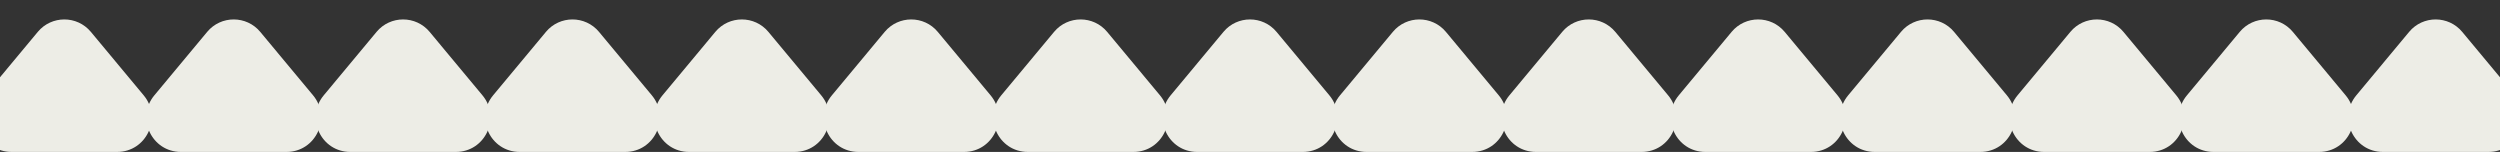
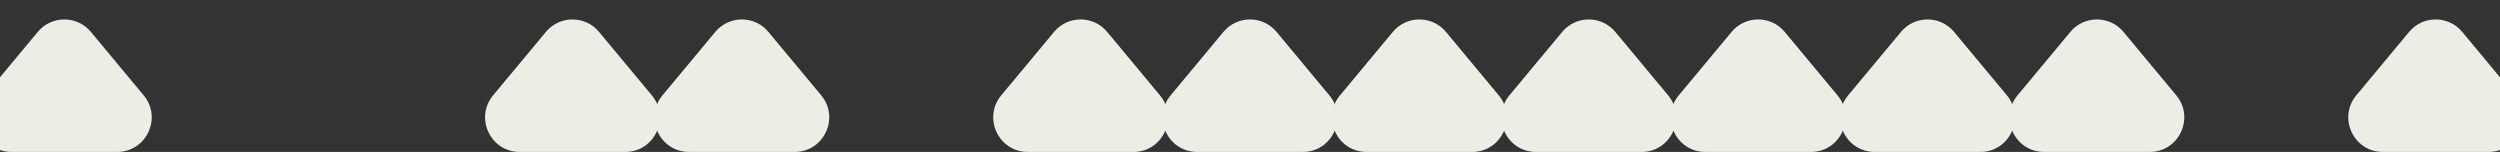
<svg xmlns="http://www.w3.org/2000/svg" width="362" height="22" viewBox="0 0 362 22" fill="none">
  <rect x="0" y="0" width="362" height="22" fill="#333333" stroke="none" />
  <g clip-path="url(#clip0_226_4636)">
    <path d="M5.472 4.616C7.471 2.215 11.159 2.215 13.158 4.616L20.804 13.801C23.516 17.058 21.2 22 16.962 22H1.668C-2.57 22 -4.886 17.058 -2.174 13.801L5.472 4.616Z" fill="#EDEDE6" />
-     <path d="M29.999 4.616C31.998 2.215 35.685 2.215 37.684 4.616L45.331 13.801C48.042 17.058 45.726 22 41.488 22H26.195C21.957 22 19.641 17.058 22.352 13.801L29.999 4.616Z" fill="#EDEDE6" />
-     <path d="M54.525 4.616C56.524 2.215 60.211 2.215 62.211 4.616L69.857 13.801C72.569 17.058 70.252 22 66.014 22H50.721C46.483 22 44.167 17.058 46.879 13.801L54.525 4.616Z" fill="#EDEDE6" />
    <path d="M79.052 4.616C81.051 2.215 84.738 2.215 86.737 4.616L94.383 13.801C97.095 17.058 94.779 22 90.541 22H75.248C71.01 22 68.694 17.058 71.405 13.801L79.052 4.616Z" fill="#EDEDE6" />
    <path d="M103.578 4.616C105.577 2.215 109.264 2.215 111.263 4.616L118.91 13.801C121.621 17.058 119.305 22 115.067 22H99.774C95.536 22 93.22 17.058 95.931 13.801L103.578 4.616Z" fill="#EDEDE6" />
-     <path d="M128.104 4.616C130.104 2.215 133.791 2.215 135.79 4.616L143.436 13.801C146.148 17.058 143.832 22 139.594 22H124.301C120.063 22 117.746 17.058 120.458 13.801L128.104 4.616Z" fill="#EDEDE6" />
    <path d="M152.631 4.616C154.63 2.215 158.317 2.215 160.316 4.616L167.963 13.801C170.674 17.058 168.358 22 164.12 22H148.827C144.589 22 142.273 17.058 144.984 13.801L152.631 4.616Z" fill="#EDEDE6" />
    <path d="M177.157 4.616C179.156 2.215 182.844 2.215 184.843 4.616L192.489 13.801C195.201 17.058 192.885 22 188.647 22H173.353C169.115 22 166.799 17.058 169.511 13.801L177.157 4.616Z" fill="#EDEDE6" />
    <path d="M201.684 4.616C203.683 2.215 207.37 2.215 209.369 4.616L217.016 13.801C219.727 17.058 217.411 22 213.173 22H197.88C193.642 22 191.326 17.058 194.037 13.801L201.684 4.616Z" fill="#EDEDE6" />
    <path d="M226.21 4.616C228.209 2.215 231.896 2.215 233.896 4.616L241.542 13.801C244.254 17.058 241.937 22 237.699 22H222.406C218.168 22 215.852 17.058 218.564 13.801L226.21 4.616Z" fill="#EDEDE6" />
    <path d="M250.737 4.616C252.736 2.215 256.423 2.215 258.422 4.616L266.069 13.801C268.78 17.058 266.464 22 262.226 22H246.933C242.695 22 240.379 17.058 243.09 13.801L250.737 4.616Z" fill="#EDEDE6" />
    <path d="M275.263 4.616C277.262 2.215 280.949 2.215 282.948 4.616L290.595 13.801C293.307 17.058 290.99 22 286.752 22H271.459C267.221 22 264.905 17.058 267.616 13.801L275.263 4.616Z" fill="#EDEDE6" />
    <path d="M299.79 4.616C301.789 2.215 305.476 2.215 307.475 4.616L315.121 13.801C317.833 17.058 315.517 22 311.279 22H295.986C291.748 22 289.431 17.058 292.143 13.801L299.79 4.616Z" fill="#EDEDE6" />
-     <path d="M324.316 4.616C326.315 2.215 330.002 2.215 332.001 4.616L339.648 13.801C342.359 17.058 340.043 22 335.805 22H320.512C316.274 22 313.958 17.058 316.669 13.801L324.316 4.616Z" fill="#EDEDE6" />
    <path d="M348.842 4.616C350.841 2.215 354.529 2.215 356.528 4.616L364.174 13.801C366.886 17.058 364.57 22 360.332 22H345.038C340.8 22 338.484 17.058 341.196 13.801L348.842 4.616Z" fill="#EDEDE6" />
  </g>
  <defs>
    <clipPath id="clip0_226_4636">
      <rect width="362" height="22" fill="white" />
    </clipPath>
  </defs>
</svg>